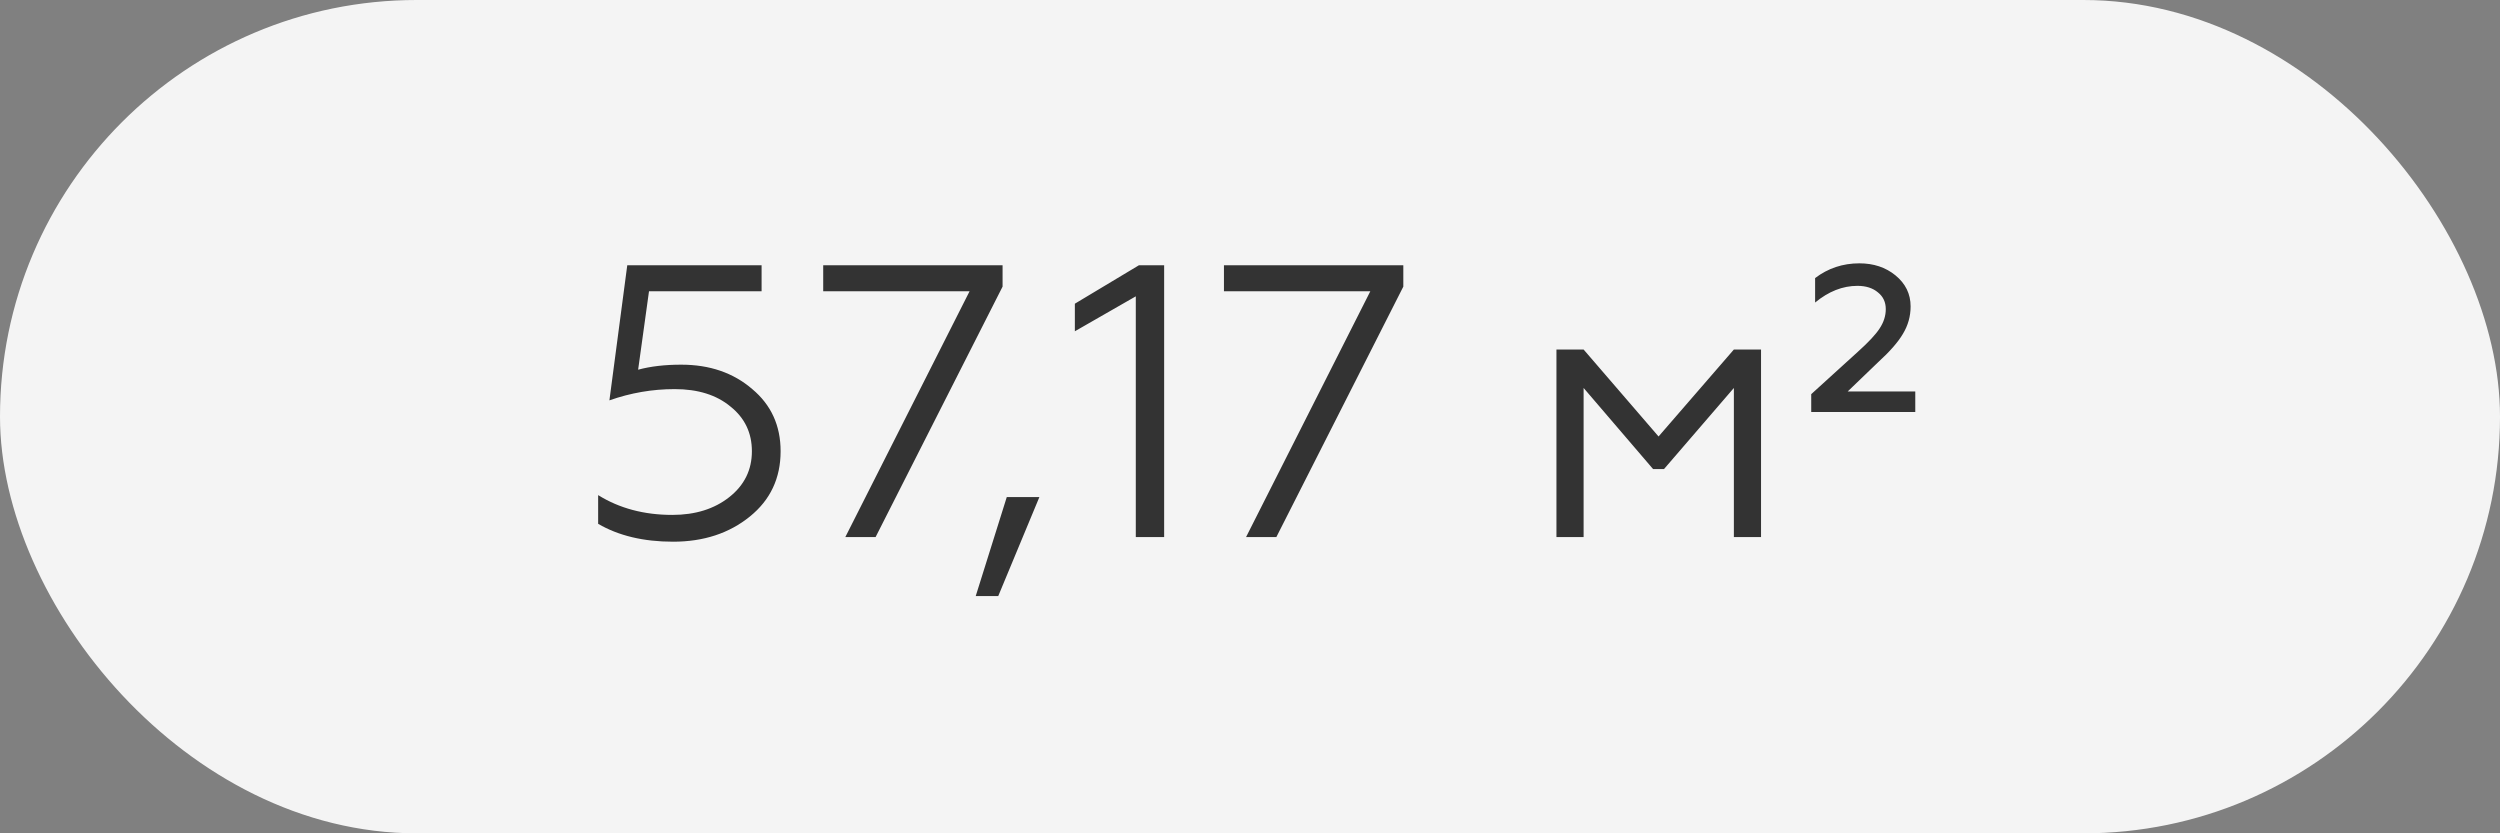
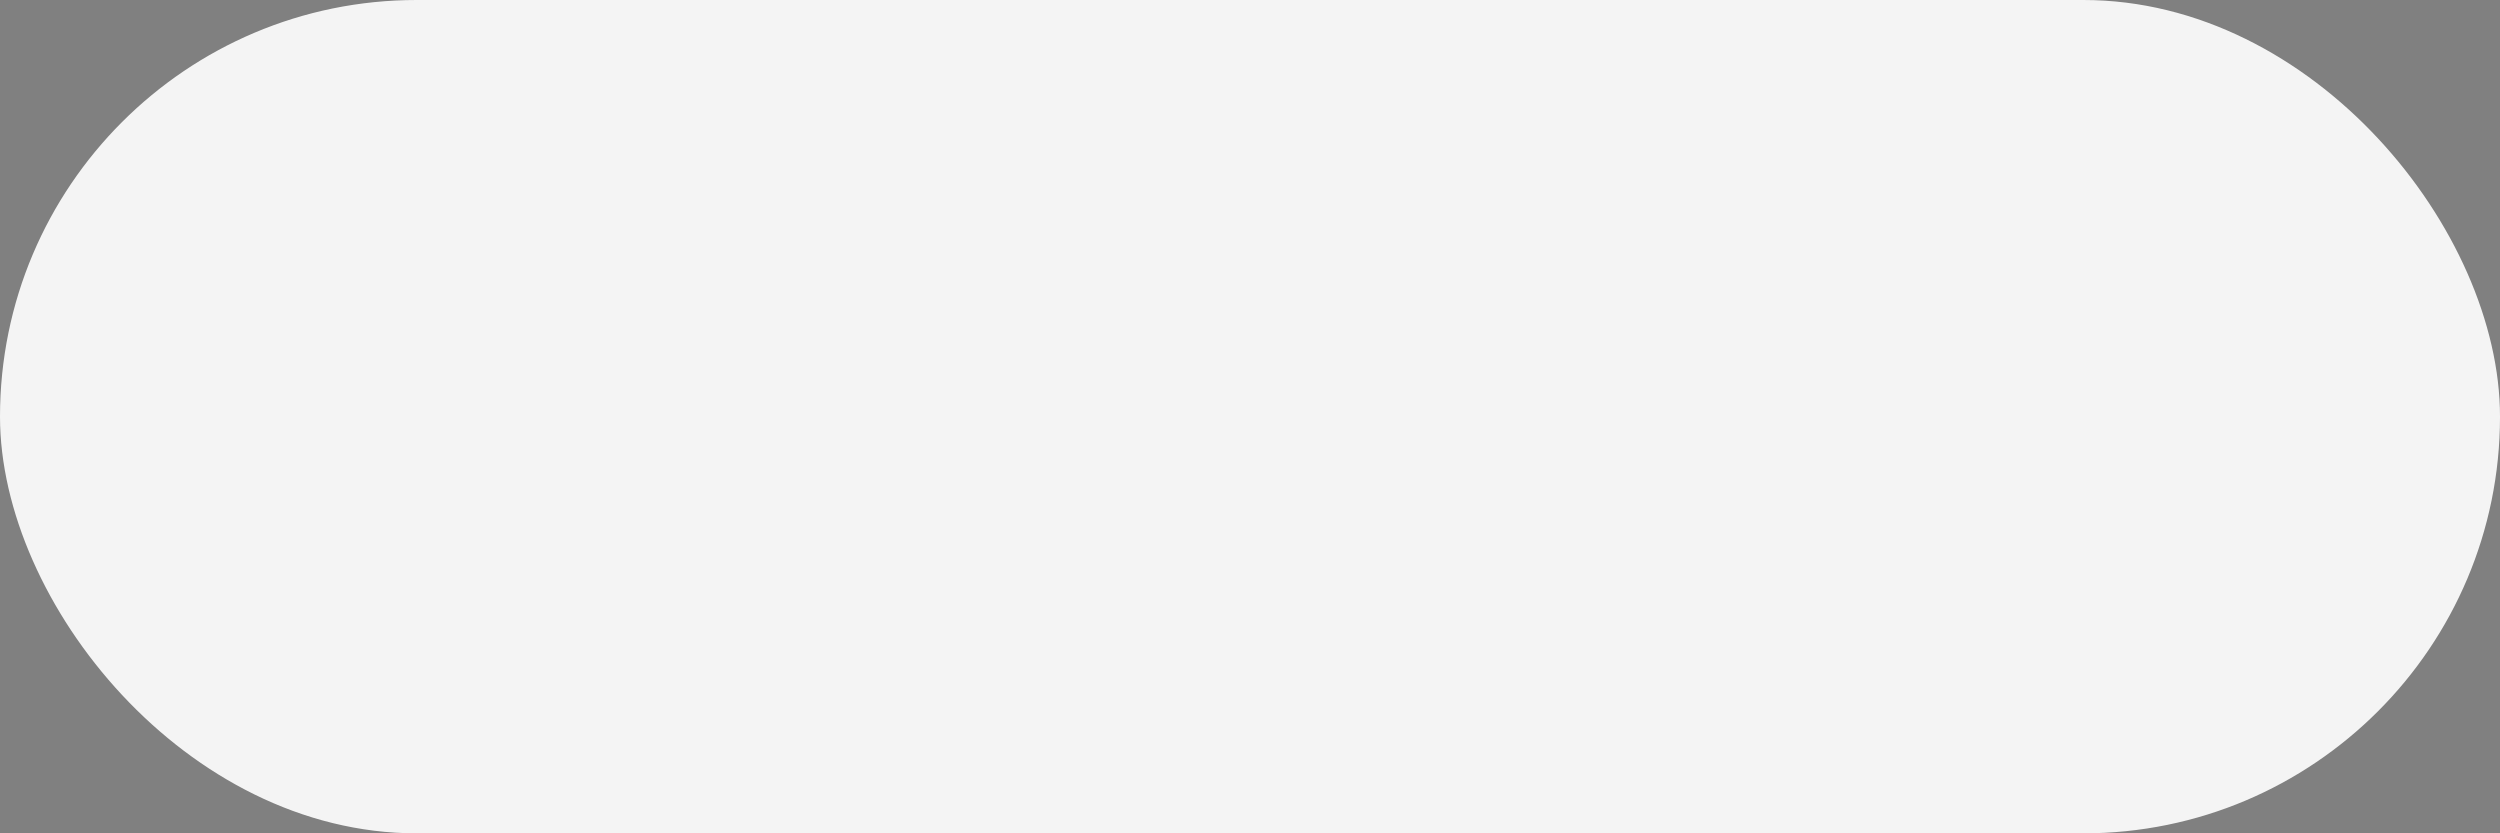
<svg xmlns="http://www.w3.org/2000/svg" width="135" height="45" viewBox="0 0 135 45" fill="none">
  <rect x="0" y="0" width="135" height="45" fill="#808080" stroke="none" />
  <rect width="135" height="45" rx="22.5" fill="#F4F4F4" />
-   <path d="M36.346 29.252C34.753 29.252 33.404 28.93 32.3 28.287V26.736C33.446 27.449 34.781 27.805 36.304 27.805C37.548 27.805 38.575 27.483 39.386 26.841C40.197 26.198 40.602 25.373 40.602 24.367C40.602 23.374 40.218 22.571 39.449 21.956C38.694 21.327 37.688 21.012 36.43 21.012C35.228 21.012 34.054 21.215 32.908 21.62L33.872 14.325H41.126V15.729H35.046L34.459 19.964C35.13 19.782 35.906 19.692 36.786 19.692C38.324 19.692 39.603 20.132 40.623 21.012C41.643 21.865 42.153 22.983 42.153 24.367C42.153 25.82 41.601 26.994 40.497 27.889C39.379 28.797 37.995 29.252 36.346 29.252ZM47.283 29H45.648L52.357 15.729H44.453V14.325H54.139V15.478L47.283 29ZM53.905 32.187H52.689L54.366 26.841H56.127L53.905 32.187ZM62.864 29H61.333V16.002L58.042 17.889V16.4L61.501 14.325H62.864V29ZM68.924 29H67.288L73.997 15.729H66.093V14.325H75.779V15.478L68.924 29ZM85.515 29H84.048V18.874H85.515L89.562 23.57L93.629 18.874H95.096V29H93.629V20.95L89.855 25.331H89.268L85.515 20.95V29ZM103.425 22.249H97.806V21.285L100.343 18.979C100.902 18.476 101.287 18.063 101.496 17.742C101.72 17.406 101.832 17.057 101.832 16.694C101.832 16.316 101.692 16.016 101.412 15.792C101.133 15.555 100.762 15.436 100.301 15.436C99.505 15.436 98.743 15.736 98.016 16.337V15.016C98.715 14.485 99.512 14.22 100.406 14.22C101.175 14.22 101.825 14.436 102.356 14.87C102.901 15.317 103.173 15.876 103.173 16.547C103.173 17.078 103.034 17.574 102.754 18.035C102.489 18.483 102.041 18.993 101.412 19.566L99.777 21.138H103.425V22.249Z" fill="#333333" />
</svg>